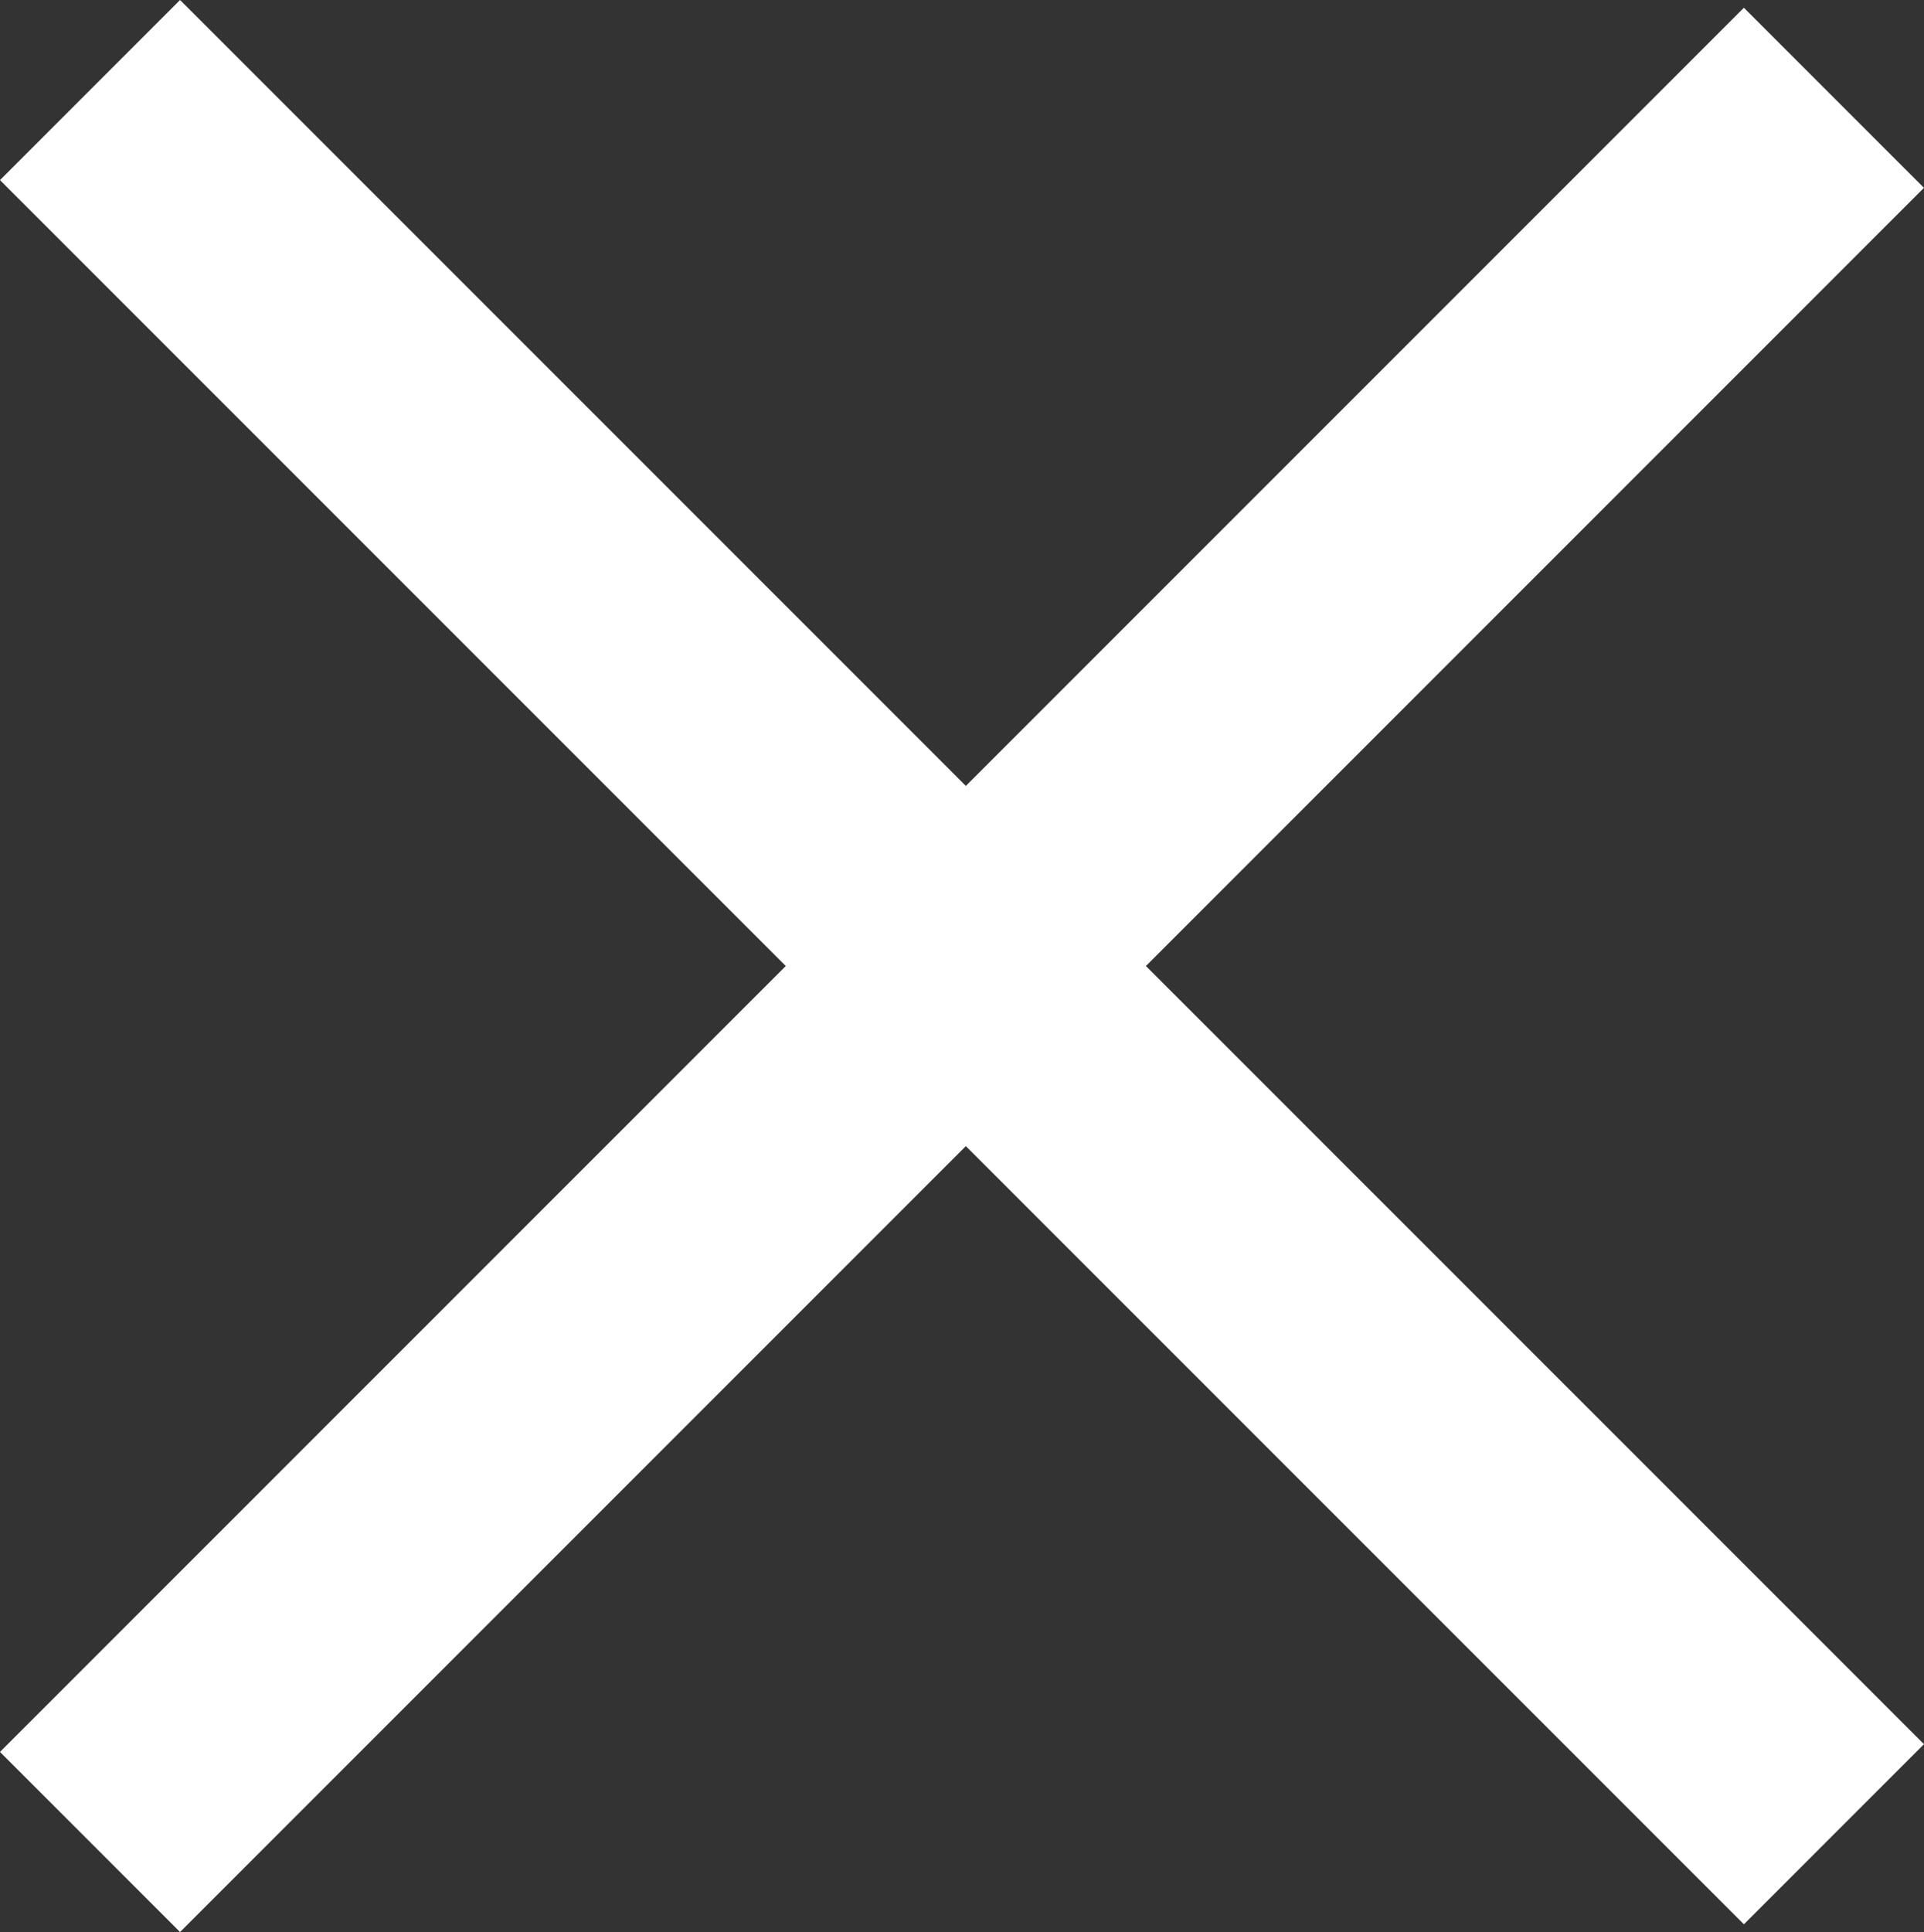
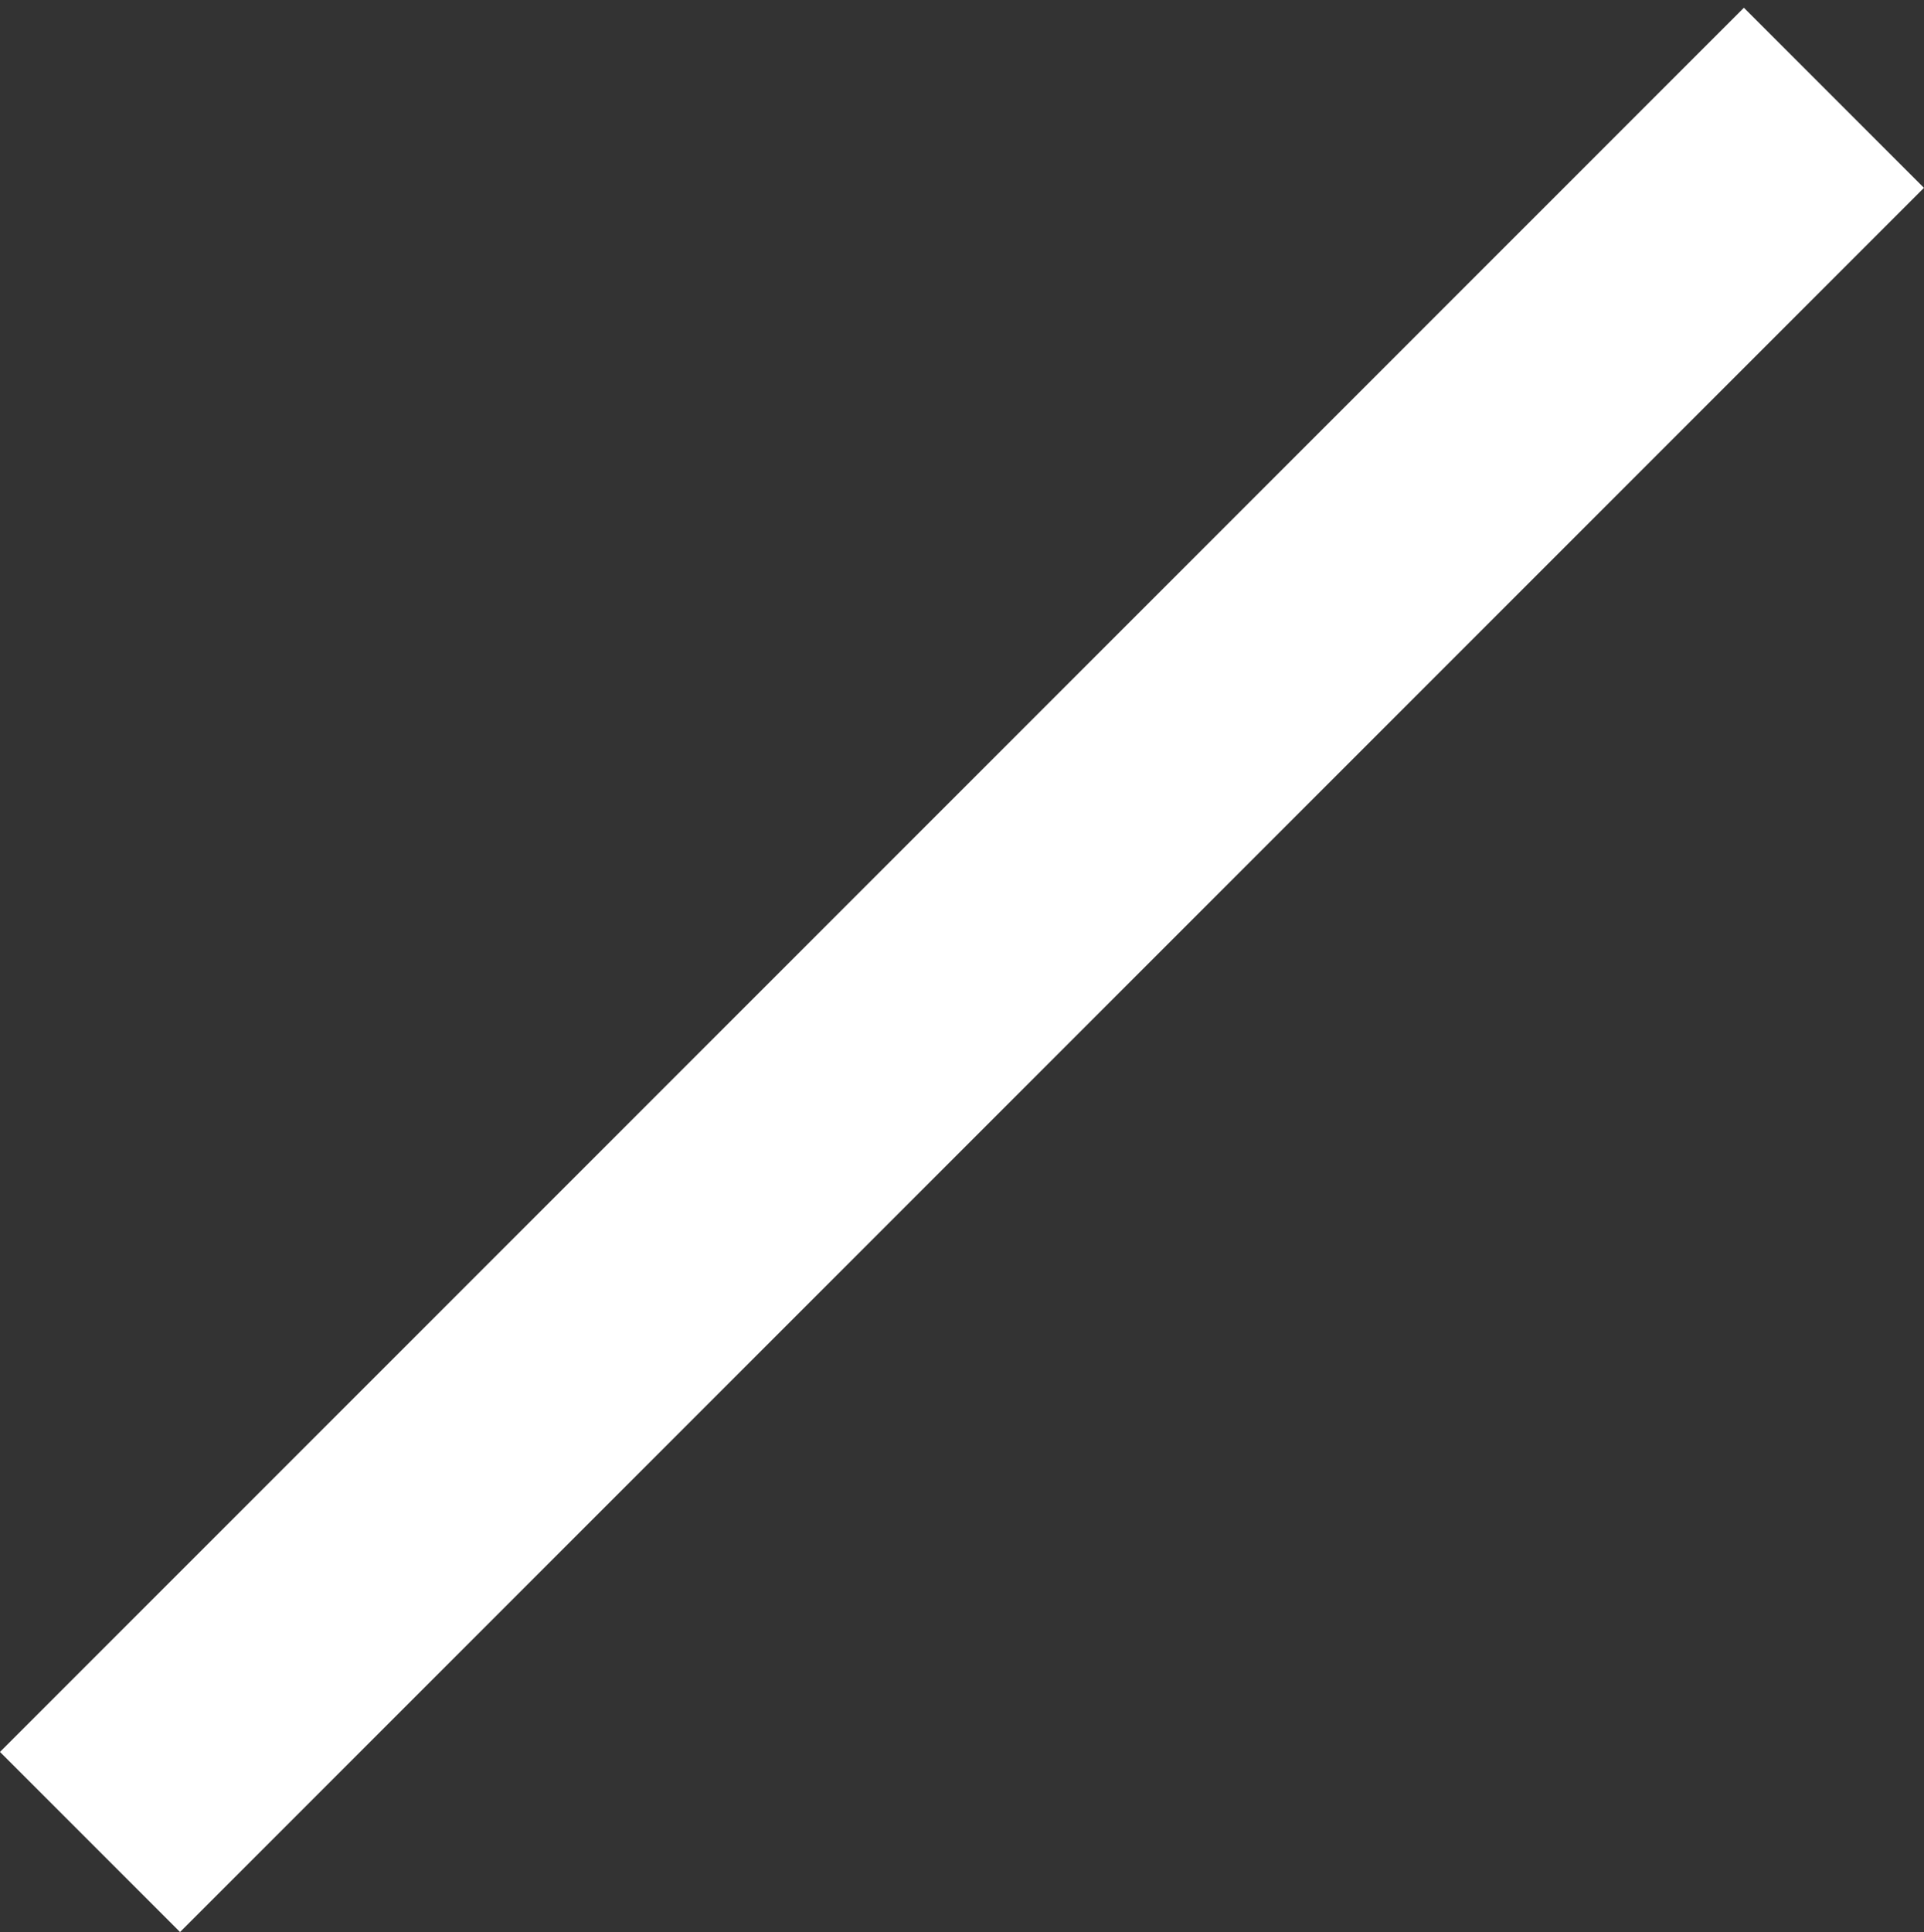
<svg xmlns="http://www.w3.org/2000/svg" width="22.665" height="22.756" viewBox="0 0 22.665 22.756">
  <rect x="0" y="0" width="22.665" height="22.756" fill="#333333" stroke="none" />
  <g id="グループ_2792" data-name="グループ 2792" transform="translate(-9.257 11.378) rotate(-45)">
    <path id="パス_3152" data-name="パス 3152" d="M0,0H29.053" transform="translate(0 14.591)" fill="none" stroke="#fff" stroke-width="3" />
-     <path id="パス_3153" data-name="パス 3153" d="M0,0H29.053" transform="translate(14.591 0) rotate(90)" fill="none" stroke="#fff" stroke-width="3" />
  </g>
</svg>